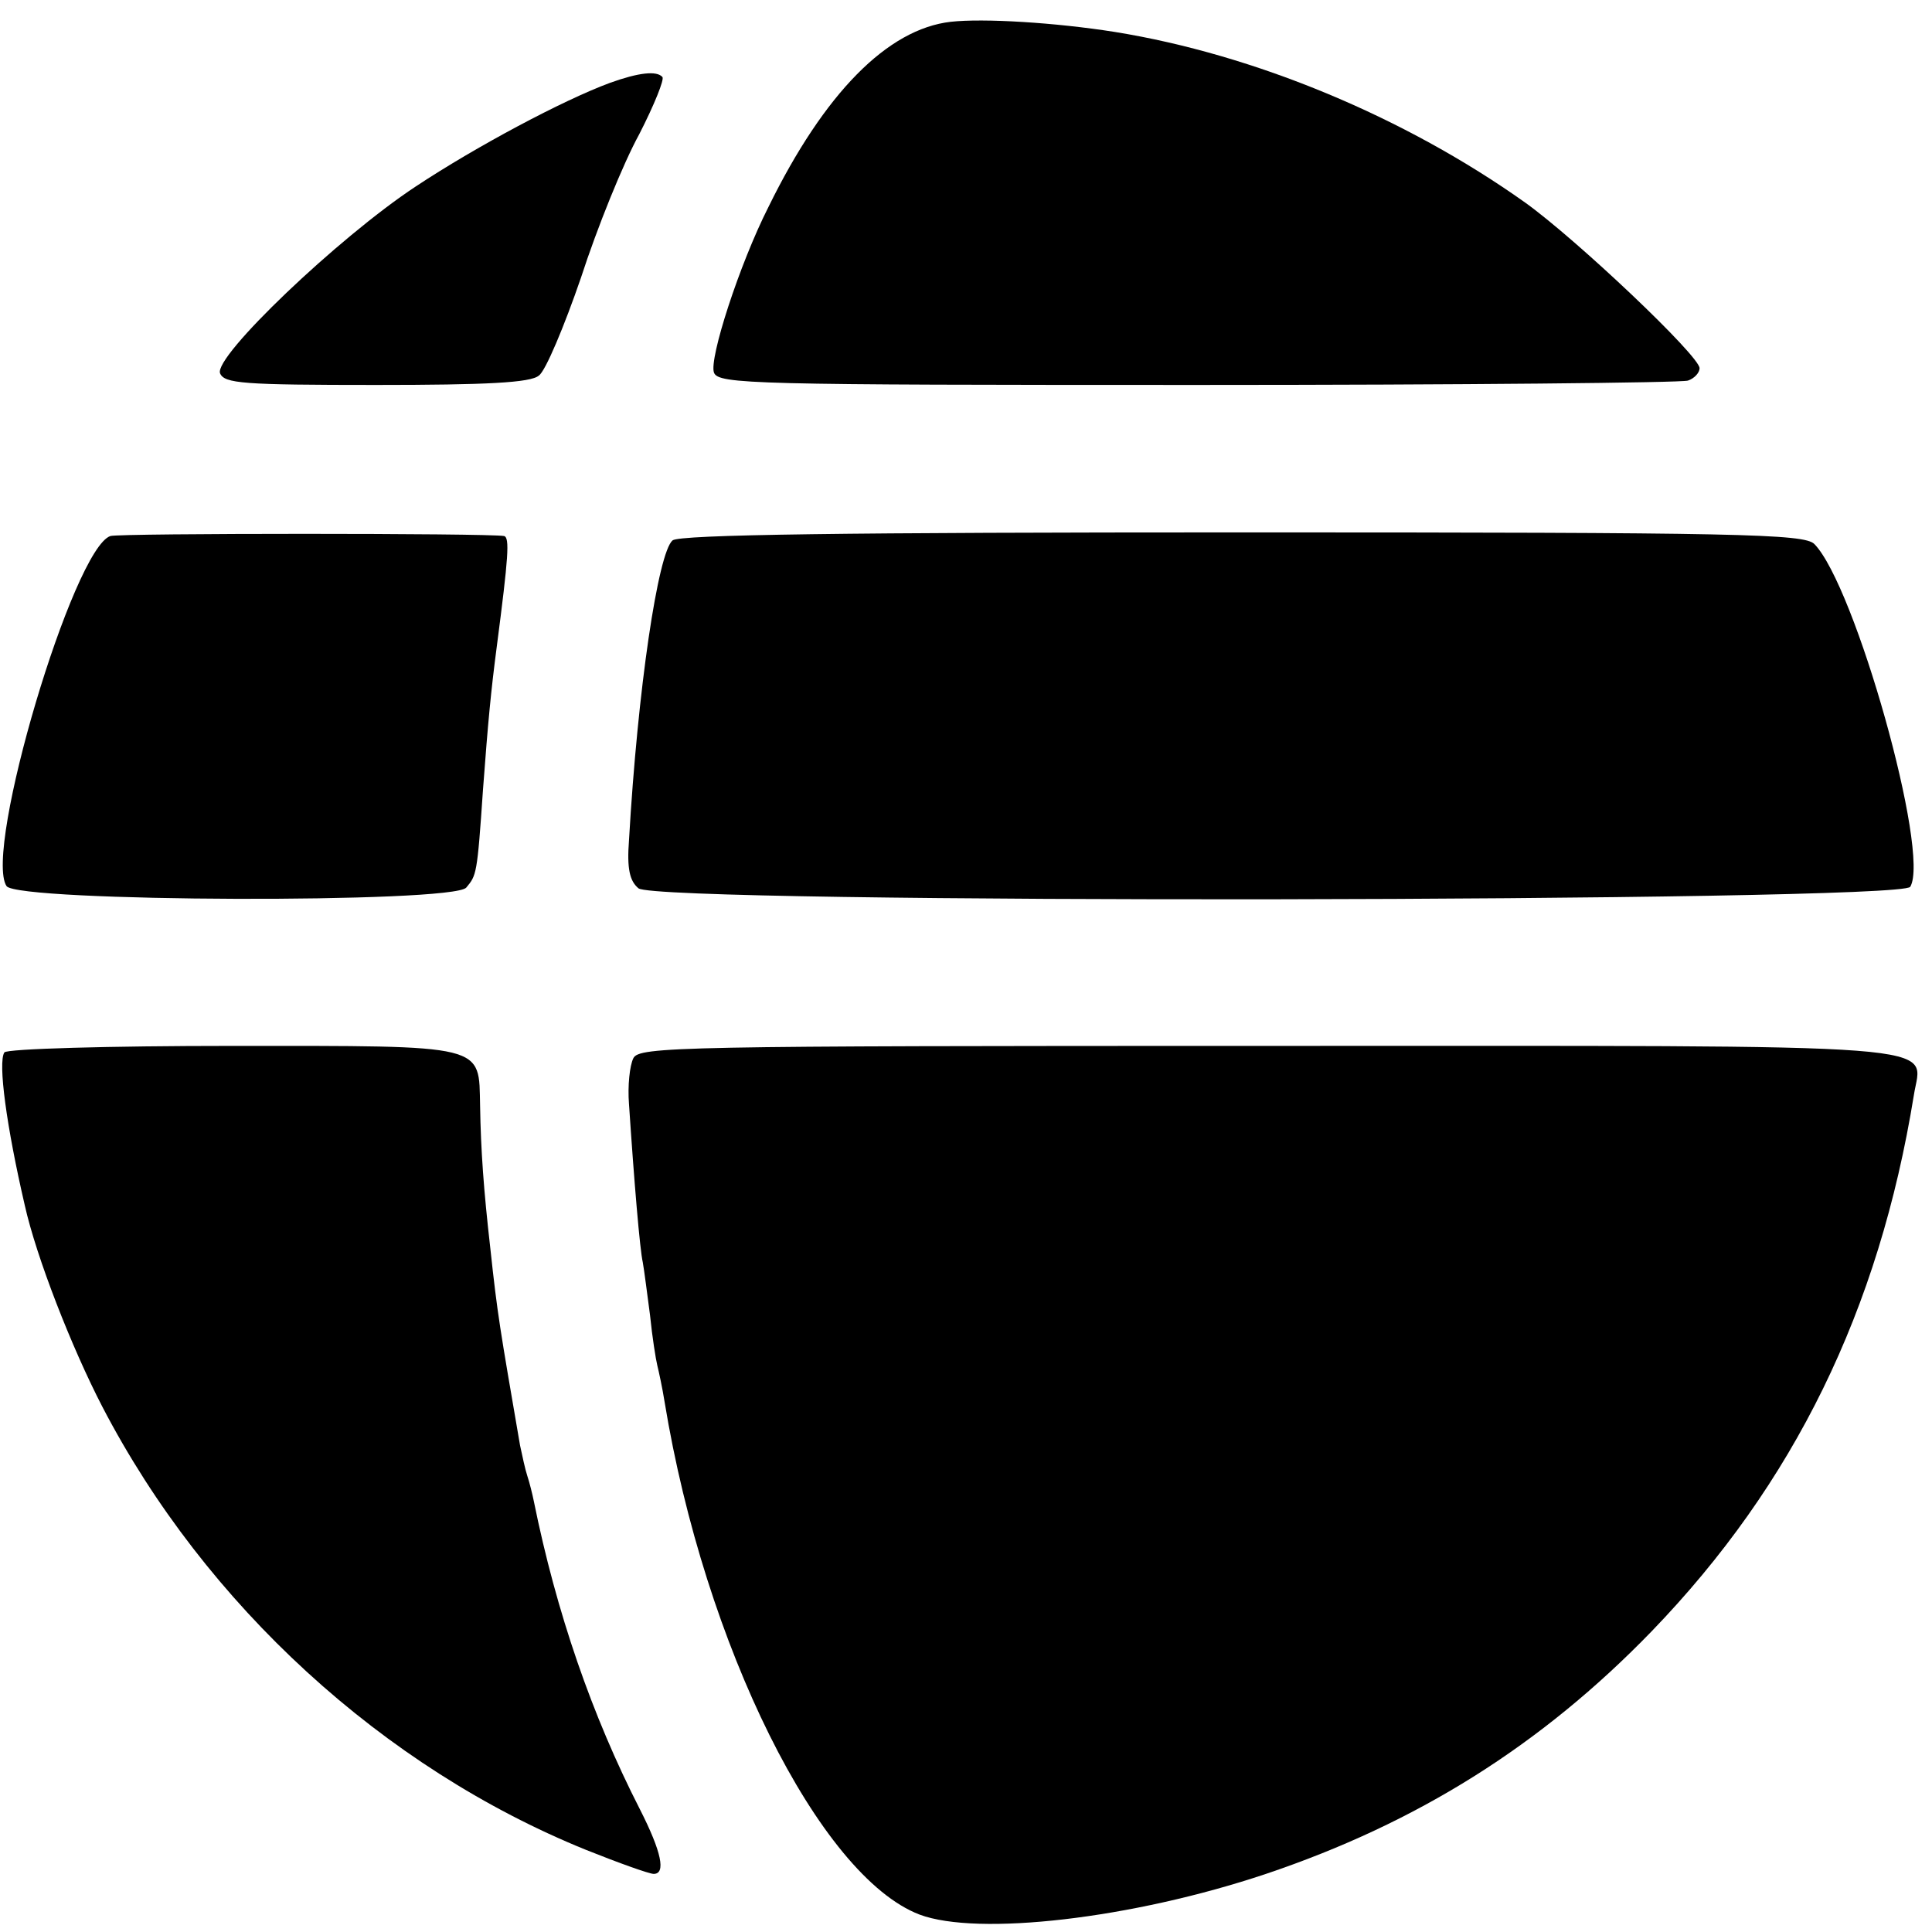
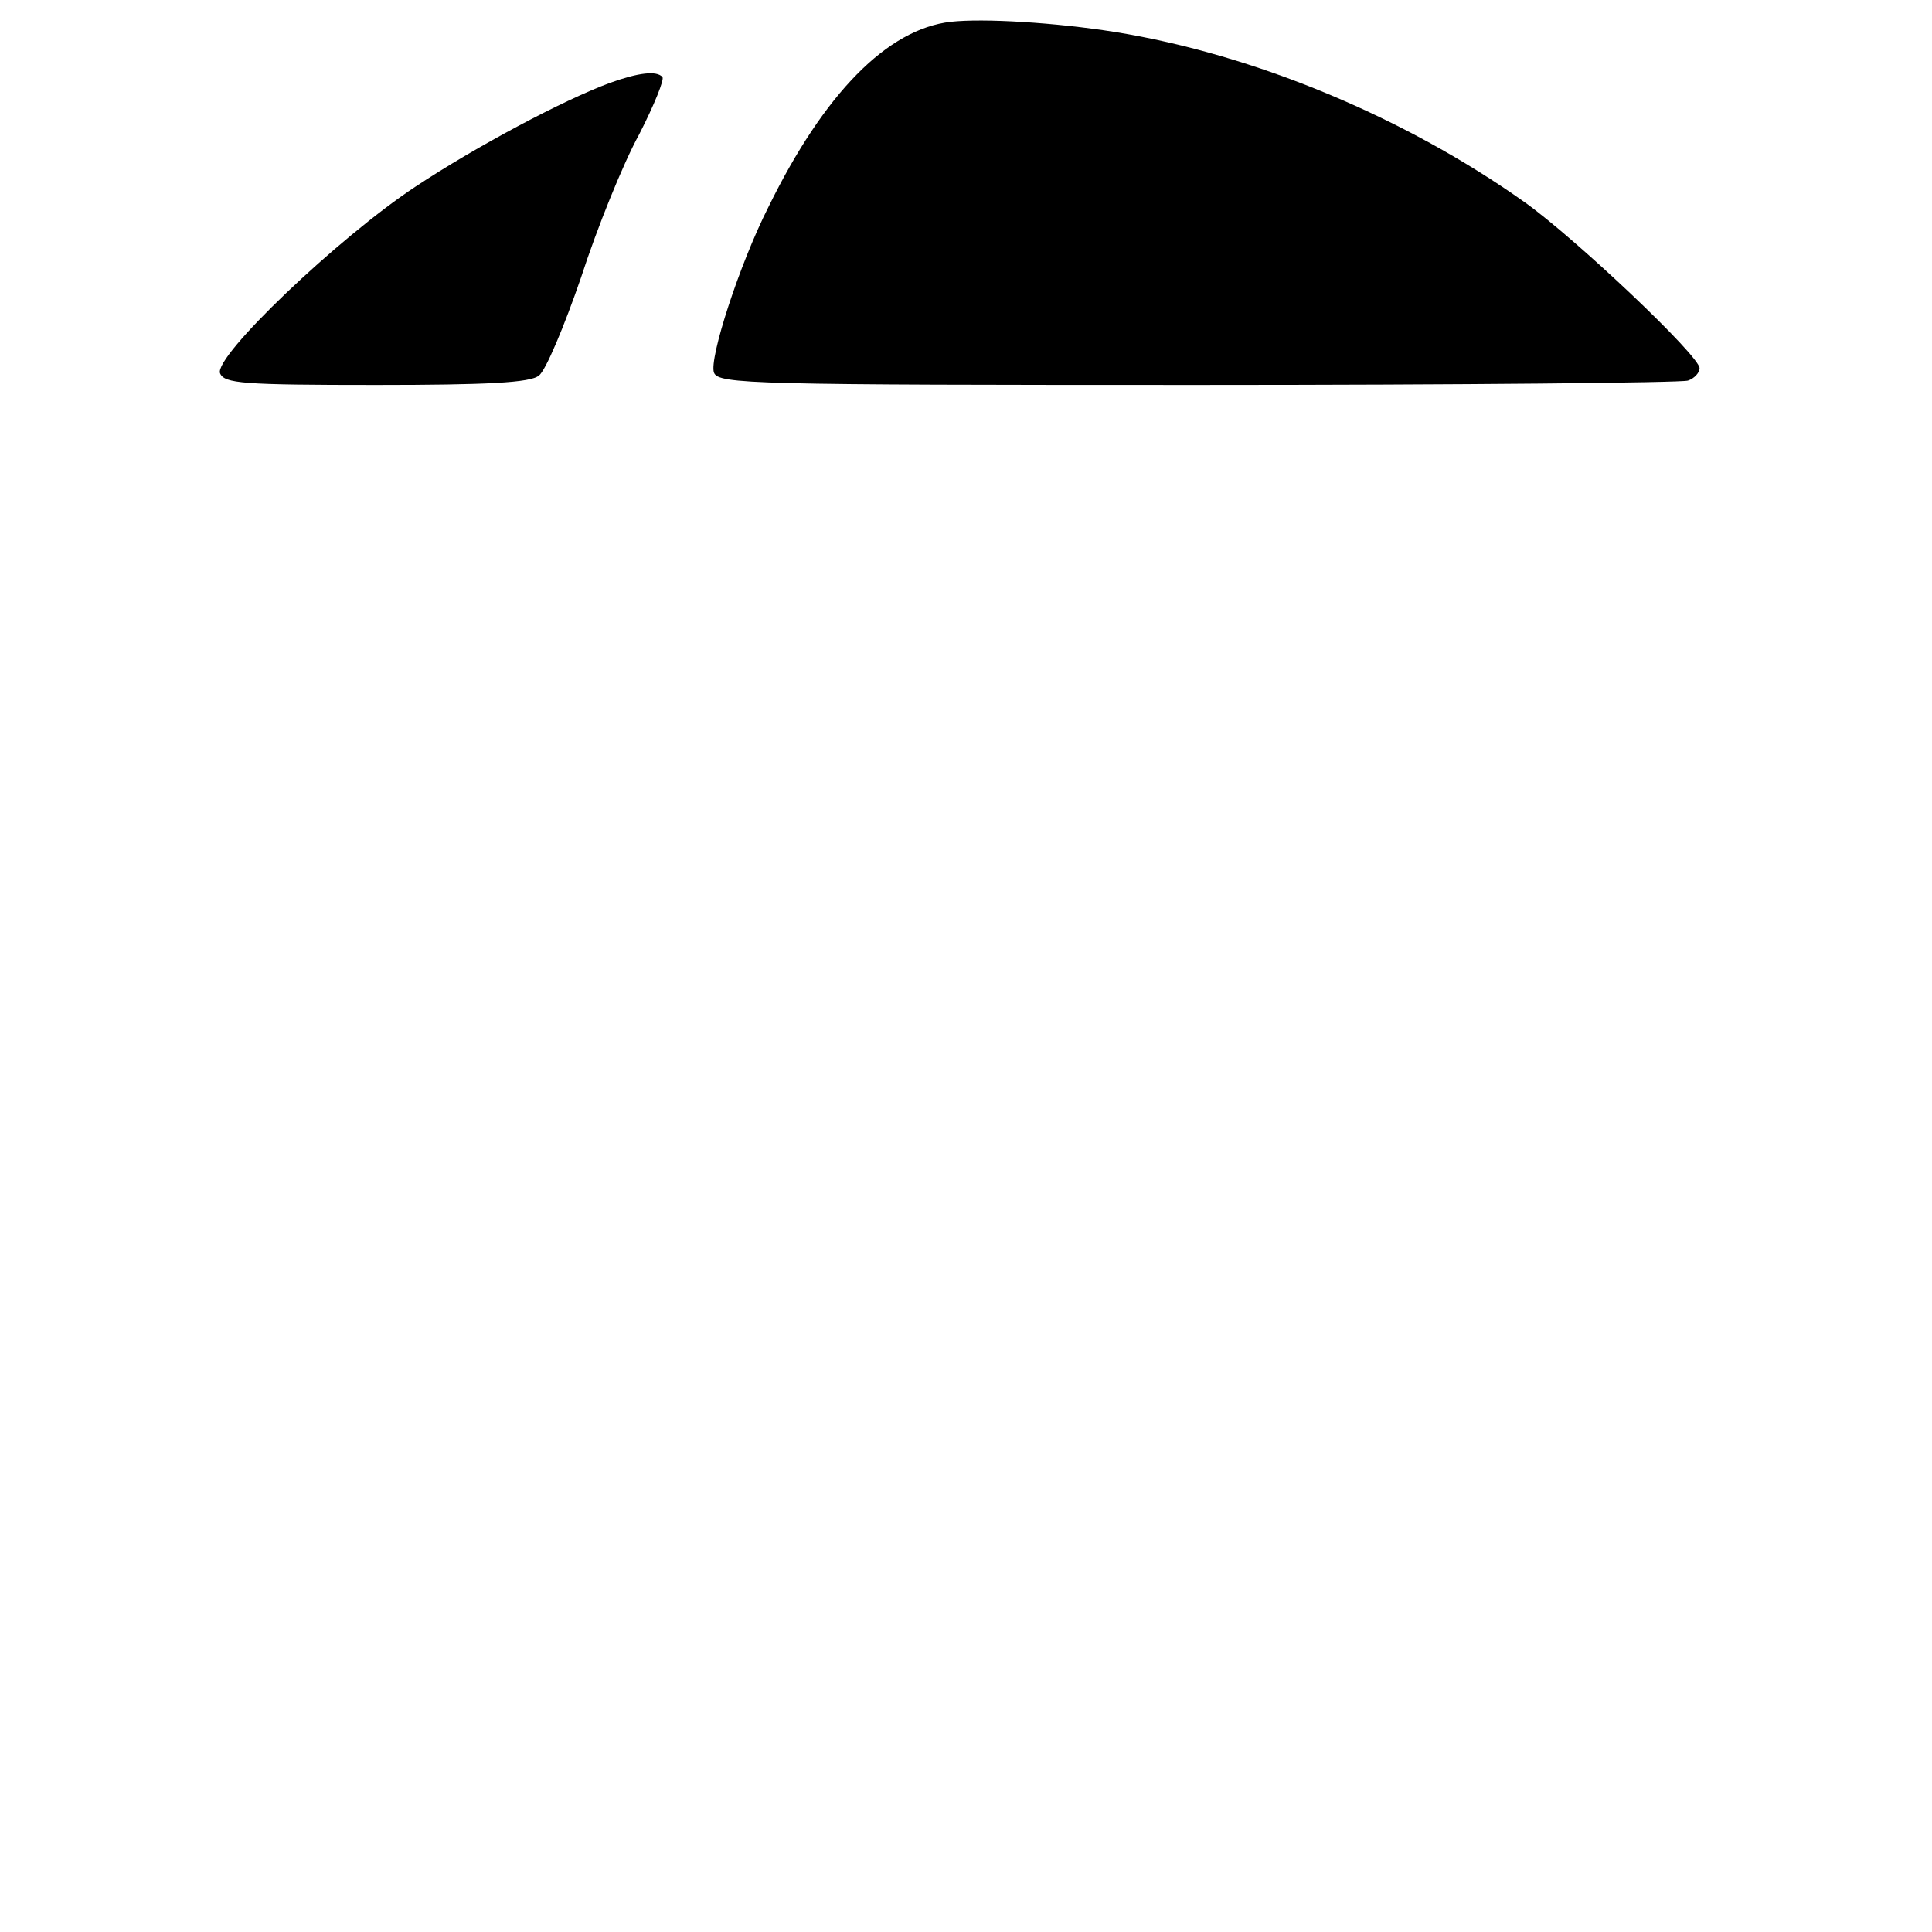
<svg xmlns="http://www.w3.org/2000/svg" version="1.0" width="266pt" height="266pt" viewBox="0 0 266 266" preserveAspectRatio="xMidYMid meet">
  <g transform="translate(0,266) scale(0.1,-0.1)" fill="#000000" stroke="none">
    <path d="M1309 2630 c-87 -10 -174 -98 -251 -255 -40 -79 -82 -209 -75 -228 6 -16 53 -17 666 -17 363 0 666 3 675 6 9 3 16 11 16 17 0 17 -169 177 -240 228 -166 118 -373 204 -565 235 -82 13 -181 19 -226 14z" />
    <path d="M840 2546 c-65 -24 -185 -88 -268 -143 -106 -70 -278 -234 -269 -257 6 -14 31 -16 215 -16 151 0 213 3 224 13 9 6 35 68 58 135 22 68 58 157 80 197 21 41 35 76 32 79 -8 9 -33 6 -72 -8z" />
-     <path d="M152 1922 c-51 -17 -175 -433 -143 -482 15 -22 615 -24 633 -2 14 17 15 17 23 135 7 94 11 136 19 197 16 123 18 150 10 152 -22 4 -530 4 -542 0z" />
-     <path d="M926 1916 c-20 -17 -48 -204 -60 -413 -3 -39 1 -56 13 -66 24 -22 1737 -19 1751 2 28 46 -76 415 -132 472 -14 14 -103 16 -787 16 -545 0 -775 -3 -785 -11z" />
-     <path d="M6 1211 c-9 -14 3 -102 28 -210 16 -72 65 -197 107 -278 142 -273 387 -497 666 -610 45 -18 87 -33 93 -33 17 0 11 30 -19 89 -66 129 -115 271 -146 424 -2 10 -6 26 -9 35 -3 9 -7 28 -10 42 -28 163 -31 179 -41 272 -9 79 -13 134 -14 195 -2 86 12 83 -341 83 -170 0 -311 -4 -314 -9z" />
-     <path d="M872 1203 c-5 -10 -8 -38 -6 -63 7 -106 15 -201 19 -218 2 -11 6 -43 10 -73 3 -30 8 -61 10 -69 2 -8 7 -31 10 -50 55 -335 213 -653 351 -706 80 -30 292 -6 477 56 208 70 379 177 531 334 196 203 313 442 361 738 11 73 75 68 -890 68 -813 0 -865 -1 -873 -17z" />
  </g>
</svg>